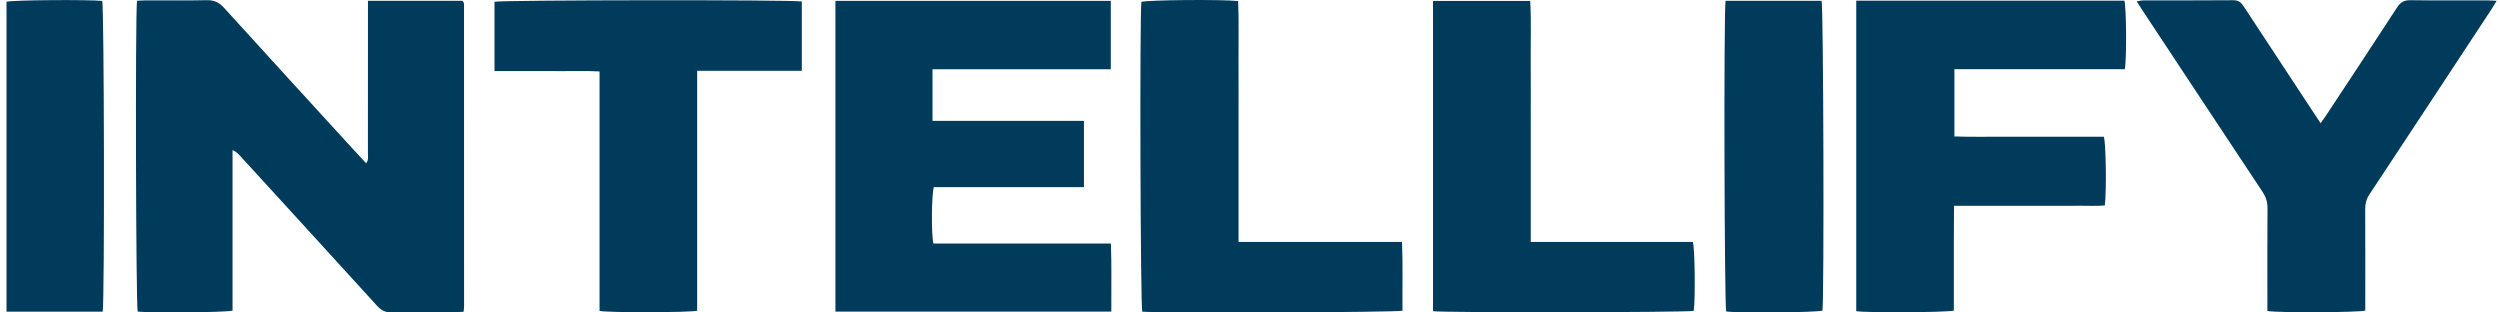
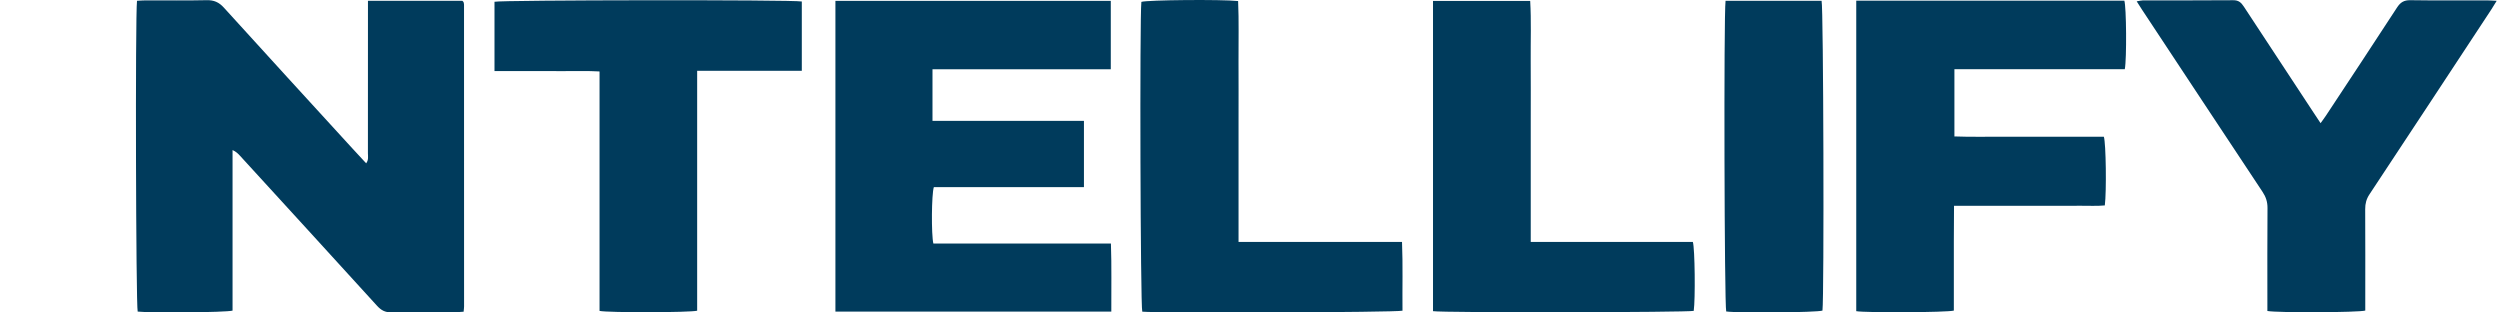
<svg xmlns="http://www.w3.org/2000/svg" width="192" height="24" viewBox="0 0 192 24" fill="none">
  <g clip-path="url(#clip0_1509_39357)">
    <path d="M35.608 23.939C35.37 23.954 35.182 23.974 34.994 23.974C33.347 23.977 31.7 23.956 30.053 23.988C29.572 23.998 29.267 23.823 28.955 23.482C25.46 19.64 21.951 15.81 18.446 11.977C18.292 11.809 18.134 11.645 17.86 11.525V23.855C17.332 23.999 11.564 24.043 10.574 23.93C10.439 23.482 10.383 1.245 10.522 0.061C10.733 0.049 10.959 0.029 11.185 0.029C12.746 0.026 14.309 0.049 15.87 0.014C16.43 0.001 16.816 0.169 17.196 0.589C20.439 4.168 23.705 7.725 26.963 11.29C27.337 11.698 27.715 12.102 28.122 12.543C28.324 12.269 28.256 12.005 28.256 11.765C28.261 8.149 28.259 4.532 28.259 0.916V0.06H35.506C35.532 0.085 35.547 0.1 35.562 0.115C35.576 0.131 35.596 0.146 35.601 0.164C35.617 0.226 35.637 0.291 35.637 0.353C35.64 8.081 35.641 15.809 35.641 23.536C35.641 23.641 35.623 23.747 35.606 23.938L35.608 23.939Z" fill="#003B5C" />
    <path d="M64.16 0.066H85.309V5.32H71.615V9.282C75.493 9.287 79.351 9.282 83.247 9.285V14.371H71.719C71.541 14.913 71.519 18.016 71.682 18.703H85.319C85.381 20.473 85.341 22.18 85.349 23.93H64.16V0.066Z" fill="#003B5C" />
    <path d="M142.559 0.049H163.149C163.307 0.519 163.338 4.533 163.184 5.313H150.099V10.478C151.363 10.527 152.635 10.494 153.907 10.5C155.19 10.507 156.473 10.501 157.756 10.501H161.576C161.739 11 161.787 14.71 161.65 15.776C161.041 15.837 160.407 15.795 159.777 15.802C159.135 15.81 158.494 15.803 157.852 15.803H150.069C150.064 16.736 150.057 17.63 150.055 18.524C150.052 19.406 150.055 20.288 150.055 21.171V23.853C149.533 23.999 143.29 24.028 142.56 23.898V0.049H142.559Z" fill="#003B5C" />
    <path d="M191.749 0.059C191.577 0.337 191.463 0.533 191.338 0.723C188.221 5.458 185.105 10.195 181.977 14.922C181.738 15.283 181.644 15.638 181.647 16.064C181.661 18.431 181.653 20.799 181.653 23.165C181.653 23.399 181.653 23.633 181.653 23.851C181.138 24.003 174.919 24.03 174.135 23.884V23.211C174.135 20.8 174.125 18.389 174.144 15.98C174.148 15.502 174.019 15.117 173.758 14.726C170.671 10.074 167.595 5.414 164.516 0.757C164.389 0.564 164.267 0.368 164.098 0.103C164.316 0.068 164.449 0.03 164.584 0.03C166.894 0.026 169.203 0.037 171.513 0.017C171.922 0.013 172.123 0.196 172.325 0.505C174.101 3.218 175.888 5.924 177.672 8.632C177.837 8.883 178.003 9.131 178.22 9.459C178.382 9.233 178.517 9.057 178.639 8.872C180.459 6.112 182.287 3.356 184.089 0.583C184.353 0.176 184.625 0.008 185.119 0.015C187.086 0.046 189.054 0.027 191.022 0.03C191.226 0.03 191.432 0.048 191.749 0.062V0.059Z" fill="#003B5C" />
    <path d="M53.542 5.437V23.862C52.986 24.008 46.702 24.019 46.045 23.878V5.488C45.111 5.433 44.222 5.467 43.336 5.461C42.459 5.454 41.583 5.459 40.706 5.459H37.977C37.977 3.64 37.977 1.889 37.977 0.136C38.437 -0.001 60.851 -0.03 61.579 0.115V5.439H53.542V5.437Z" fill="#003B5C" />
    <path d="M117.561 18.581H130.011C130.17 19.077 130.207 23.027 130.078 23.875C129.601 23.997 110.781 24.026 110.055 23.897V0.072H117.519C117.608 1.603 117.547 3.143 117.558 4.68C117.57 6.209 117.561 7.737 117.561 9.265V13.914C117.561 15.44 117.561 16.966 117.561 18.582V18.581Z" fill="#003B5C" />
    <path d="M95.119 18.579H107.675C107.747 20.376 107.693 22.126 107.711 23.861C107.177 23.999 88.925 24.053 87.726 23.936C87.584 23.487 87.522 1.349 87.658 0.143C88.1 -0.003 93.817 -0.058 95.087 0.081C95.156 1.605 95.109 3.144 95.118 4.682C95.127 6.21 95.12 7.74 95.12 9.268V18.581L95.119 18.579Z" fill="#003B5C" />
    <path d="M132.523 0.063H139.898C140.043 0.531 140.101 22.778 139.965 23.853C139.532 24.001 133.583 24.057 132.573 23.921C132.434 23.475 132.377 1.194 132.523 0.063Z" fill="#003B5C" />
-     <path d="M7.886 23.937H0.5V0.133C0.966 0.001 6.837 -0.043 7.851 0.074C8 0.522 8.04 23.125 7.886 23.937Z" fill="#003B5C" />
  </g>
  <defs>
    <clipPath id="clip0_1509_39357">
      <rect width="191.25" height="24" fill="white" transform="translate(0.5)" />
    </clipPath>
  </defs>
</svg>